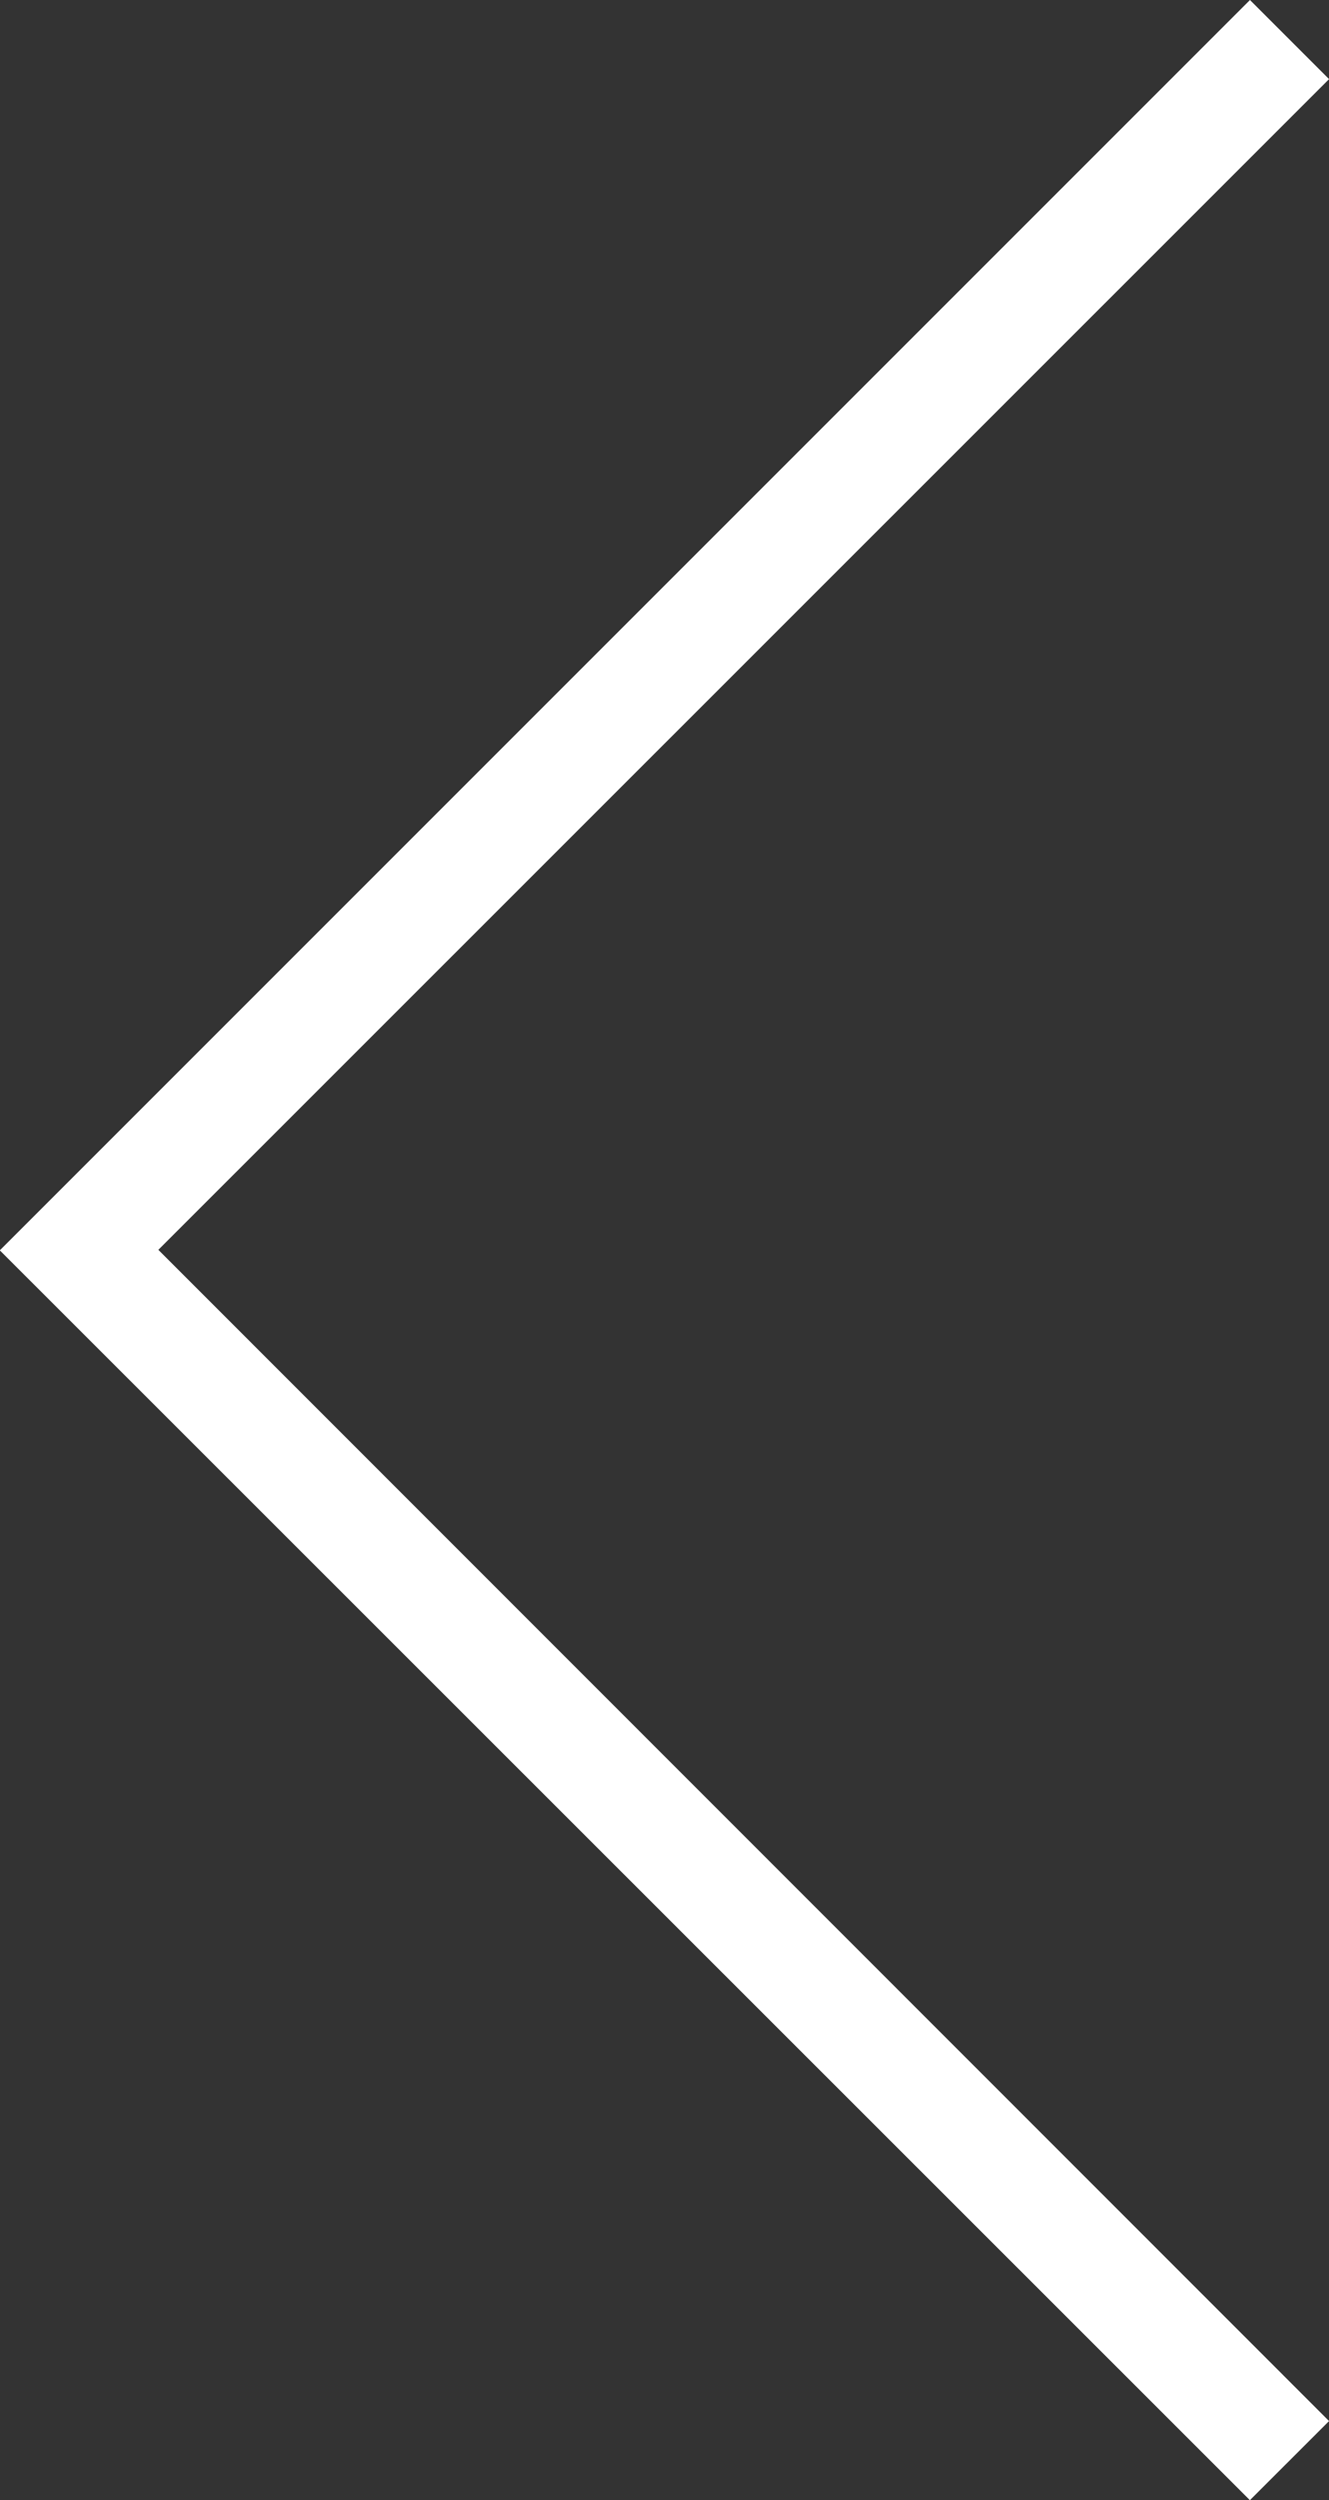
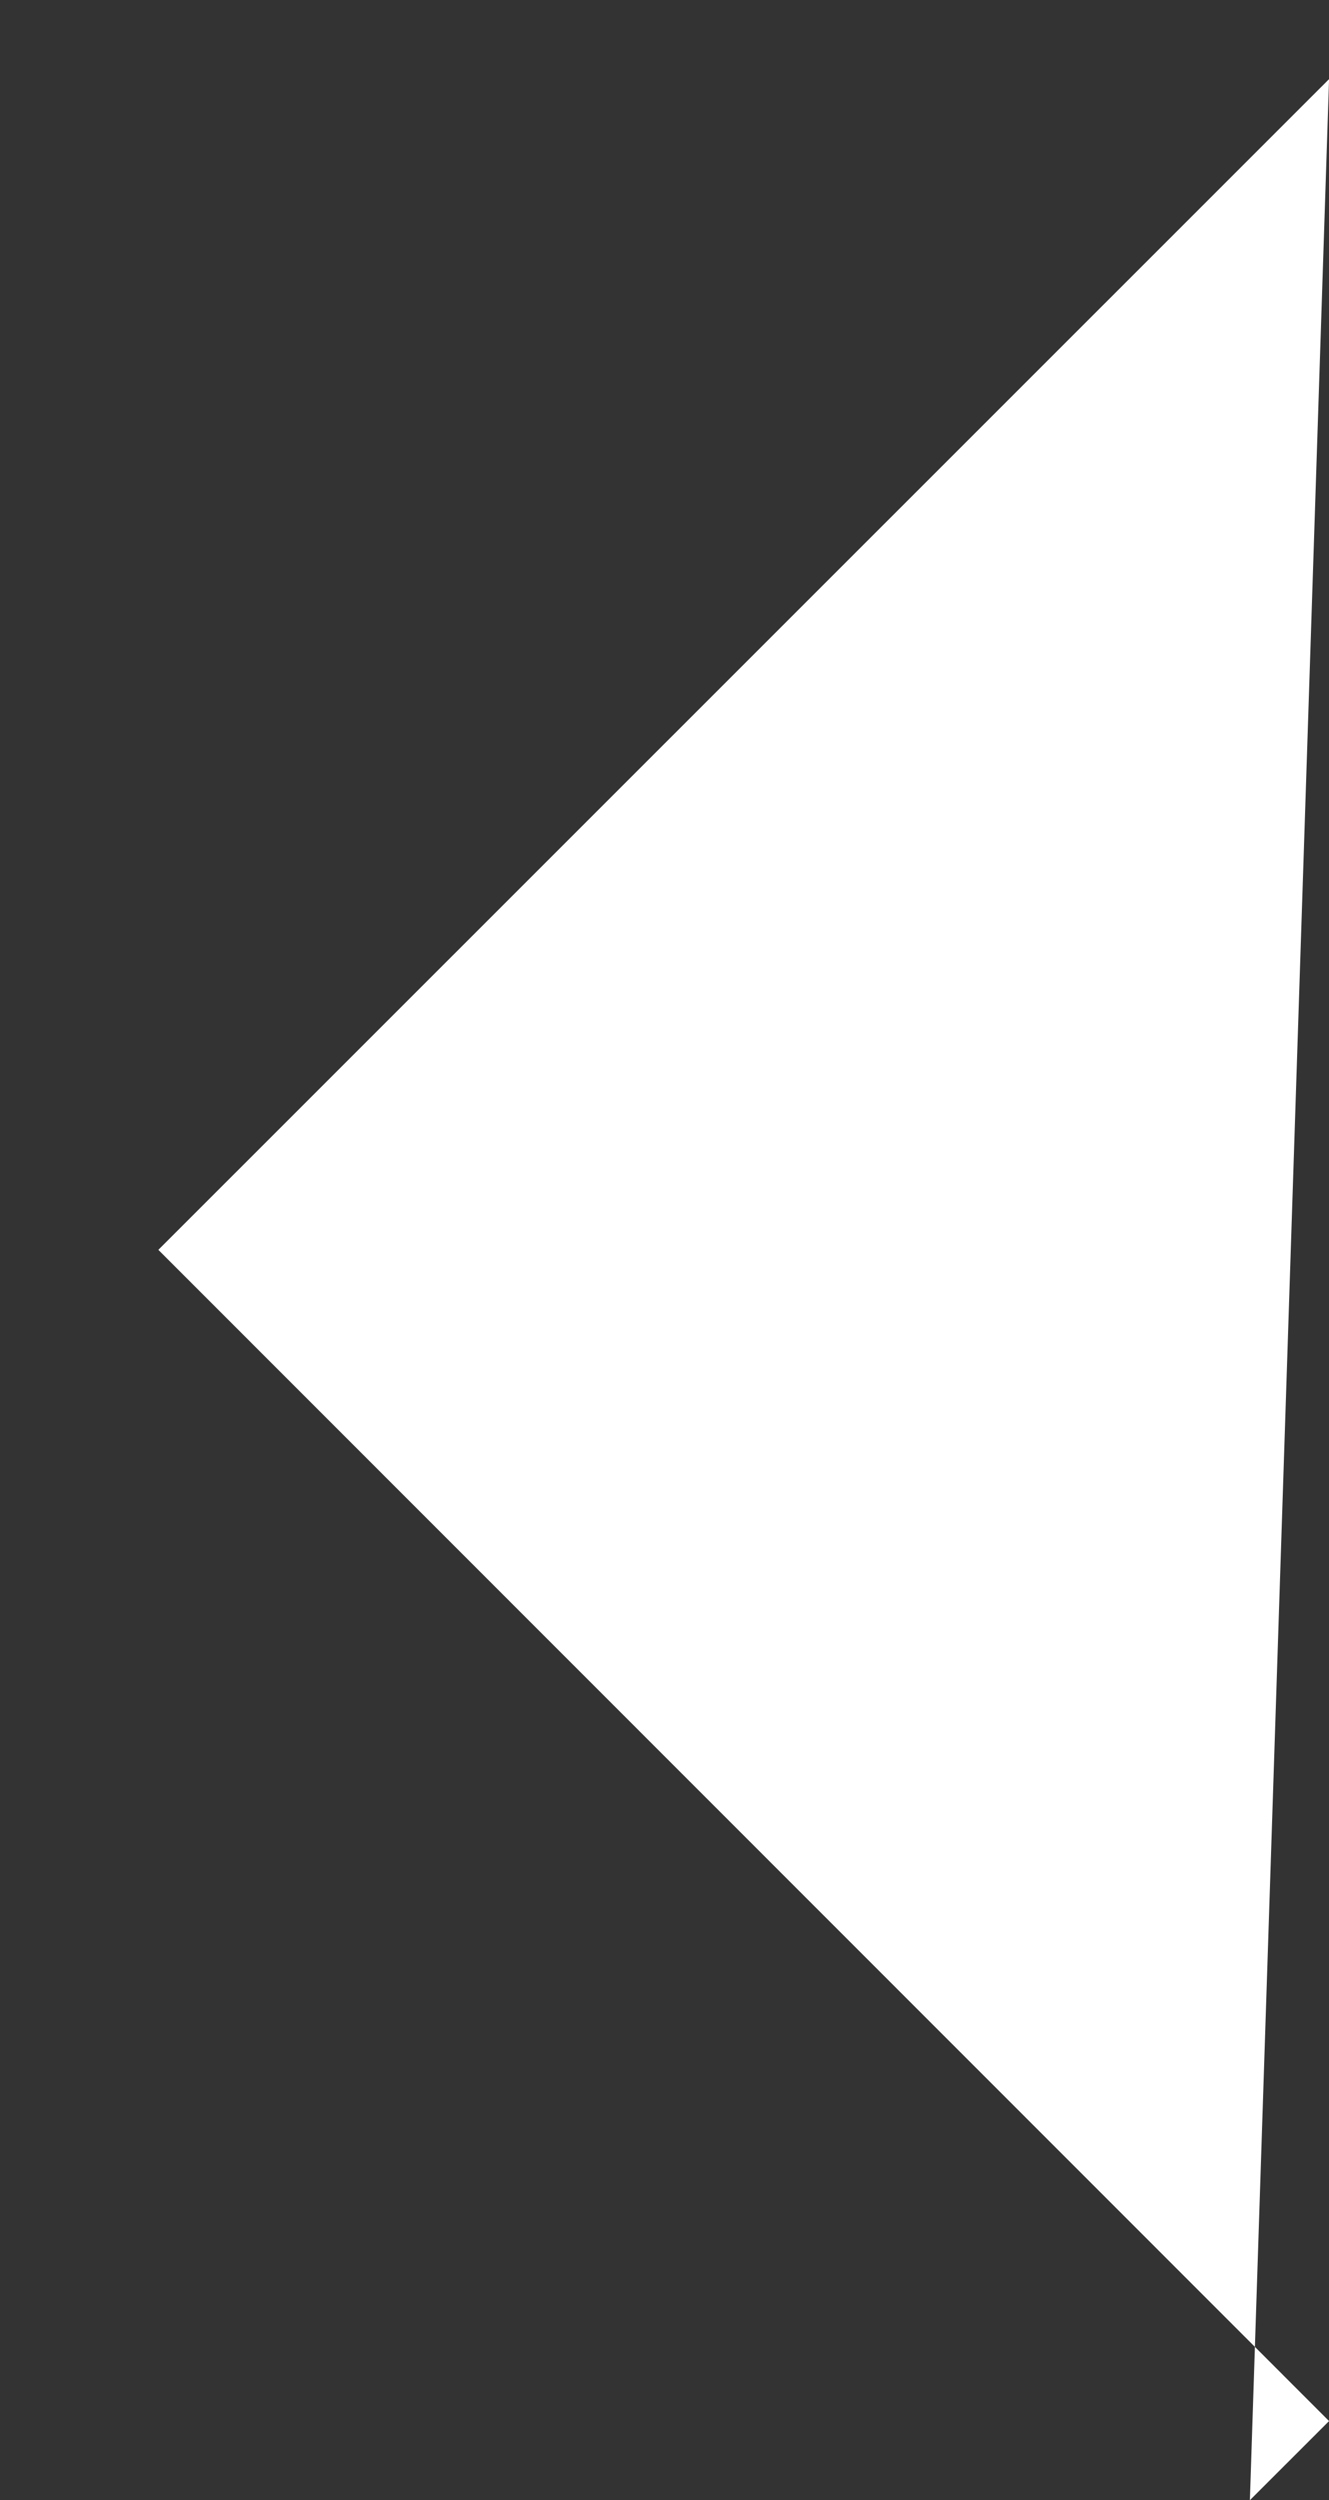
<svg xmlns="http://www.w3.org/2000/svg" width="20.73" height="38.993" viewBox="0 0 20.73 38.993">
  <rect x="0" y="0" width="20.73" height="38.993" fill="#333333" stroke="none" />
  <defs>
    <style>
      .cls-1 {
        fill: #fff;
      }
    </style>
  </defs>
-   <path id="Path_43" data-name="Path 43" class="cls-1" d="M1.235,0,0,1.234,18.261,19.5,0,37.758l1.234,1.234,19.5-19.5Z" transform="translate(20.731 38.992) rotate(180)" />
+   <path id="Path_43" data-name="Path 43" class="cls-1" d="M1.235,0,0,1.234,18.261,19.5,0,37.758Z" transform="translate(20.731 38.992) rotate(180)" />
</svg>